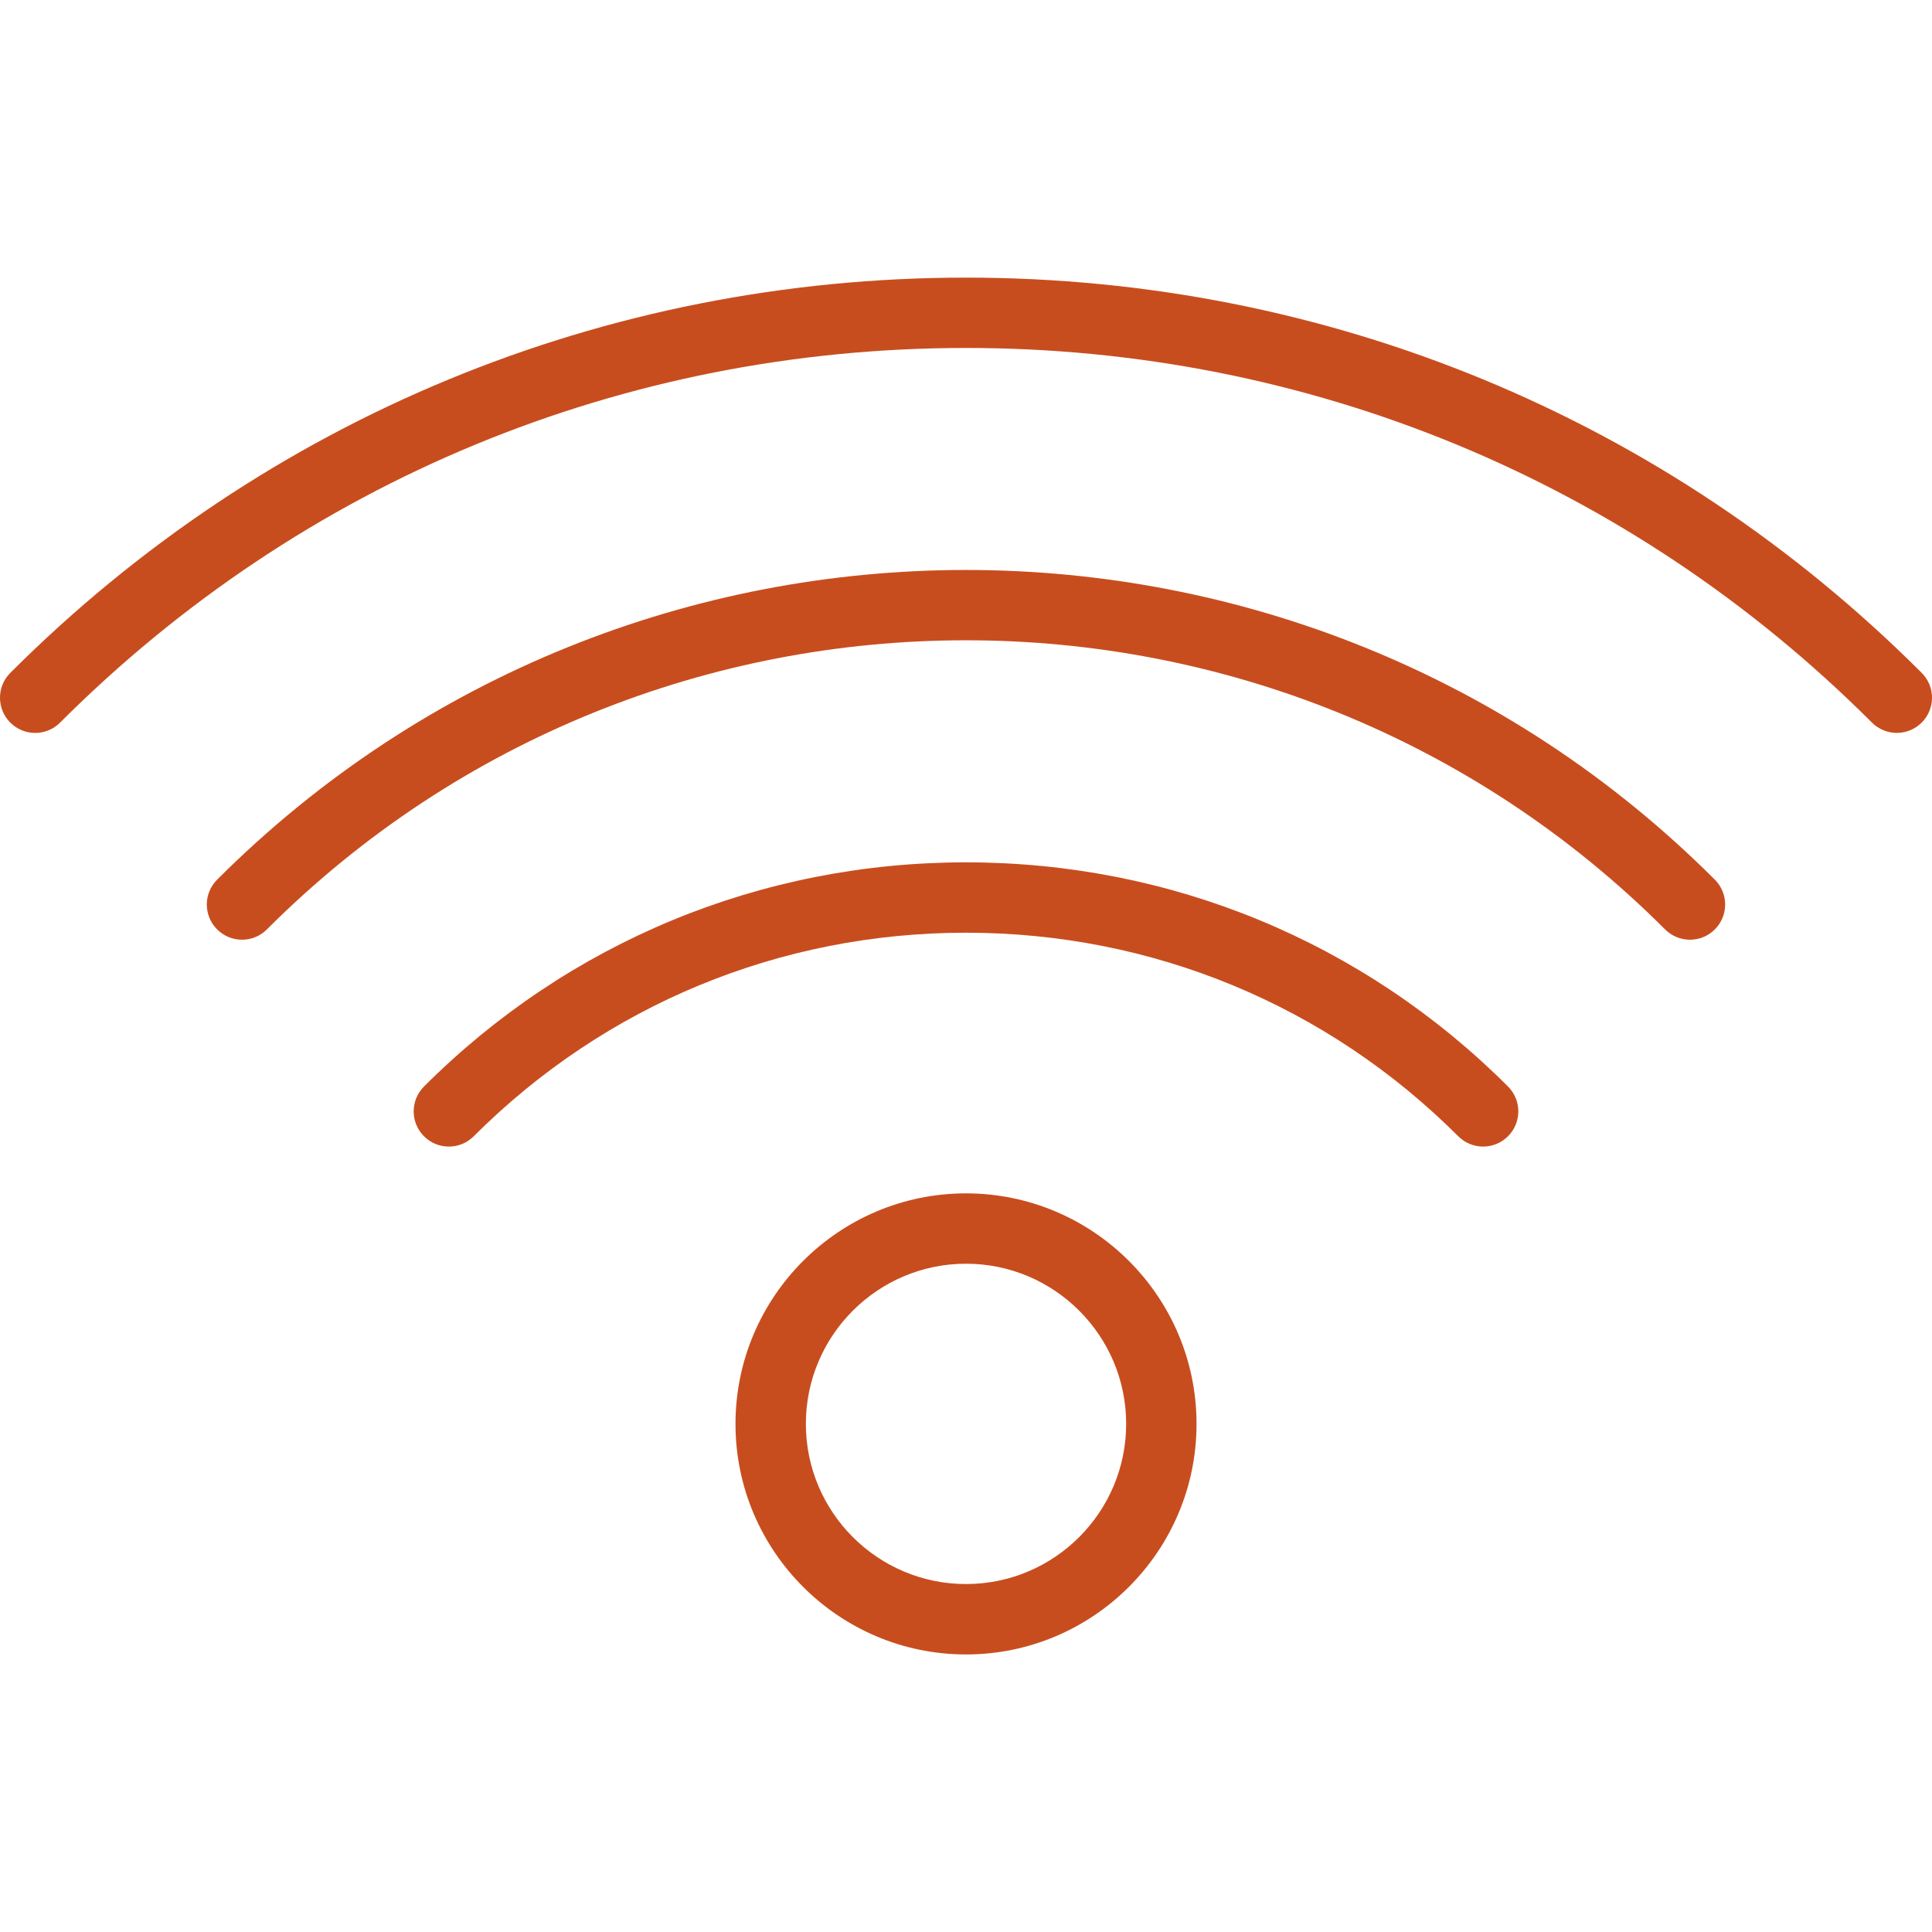
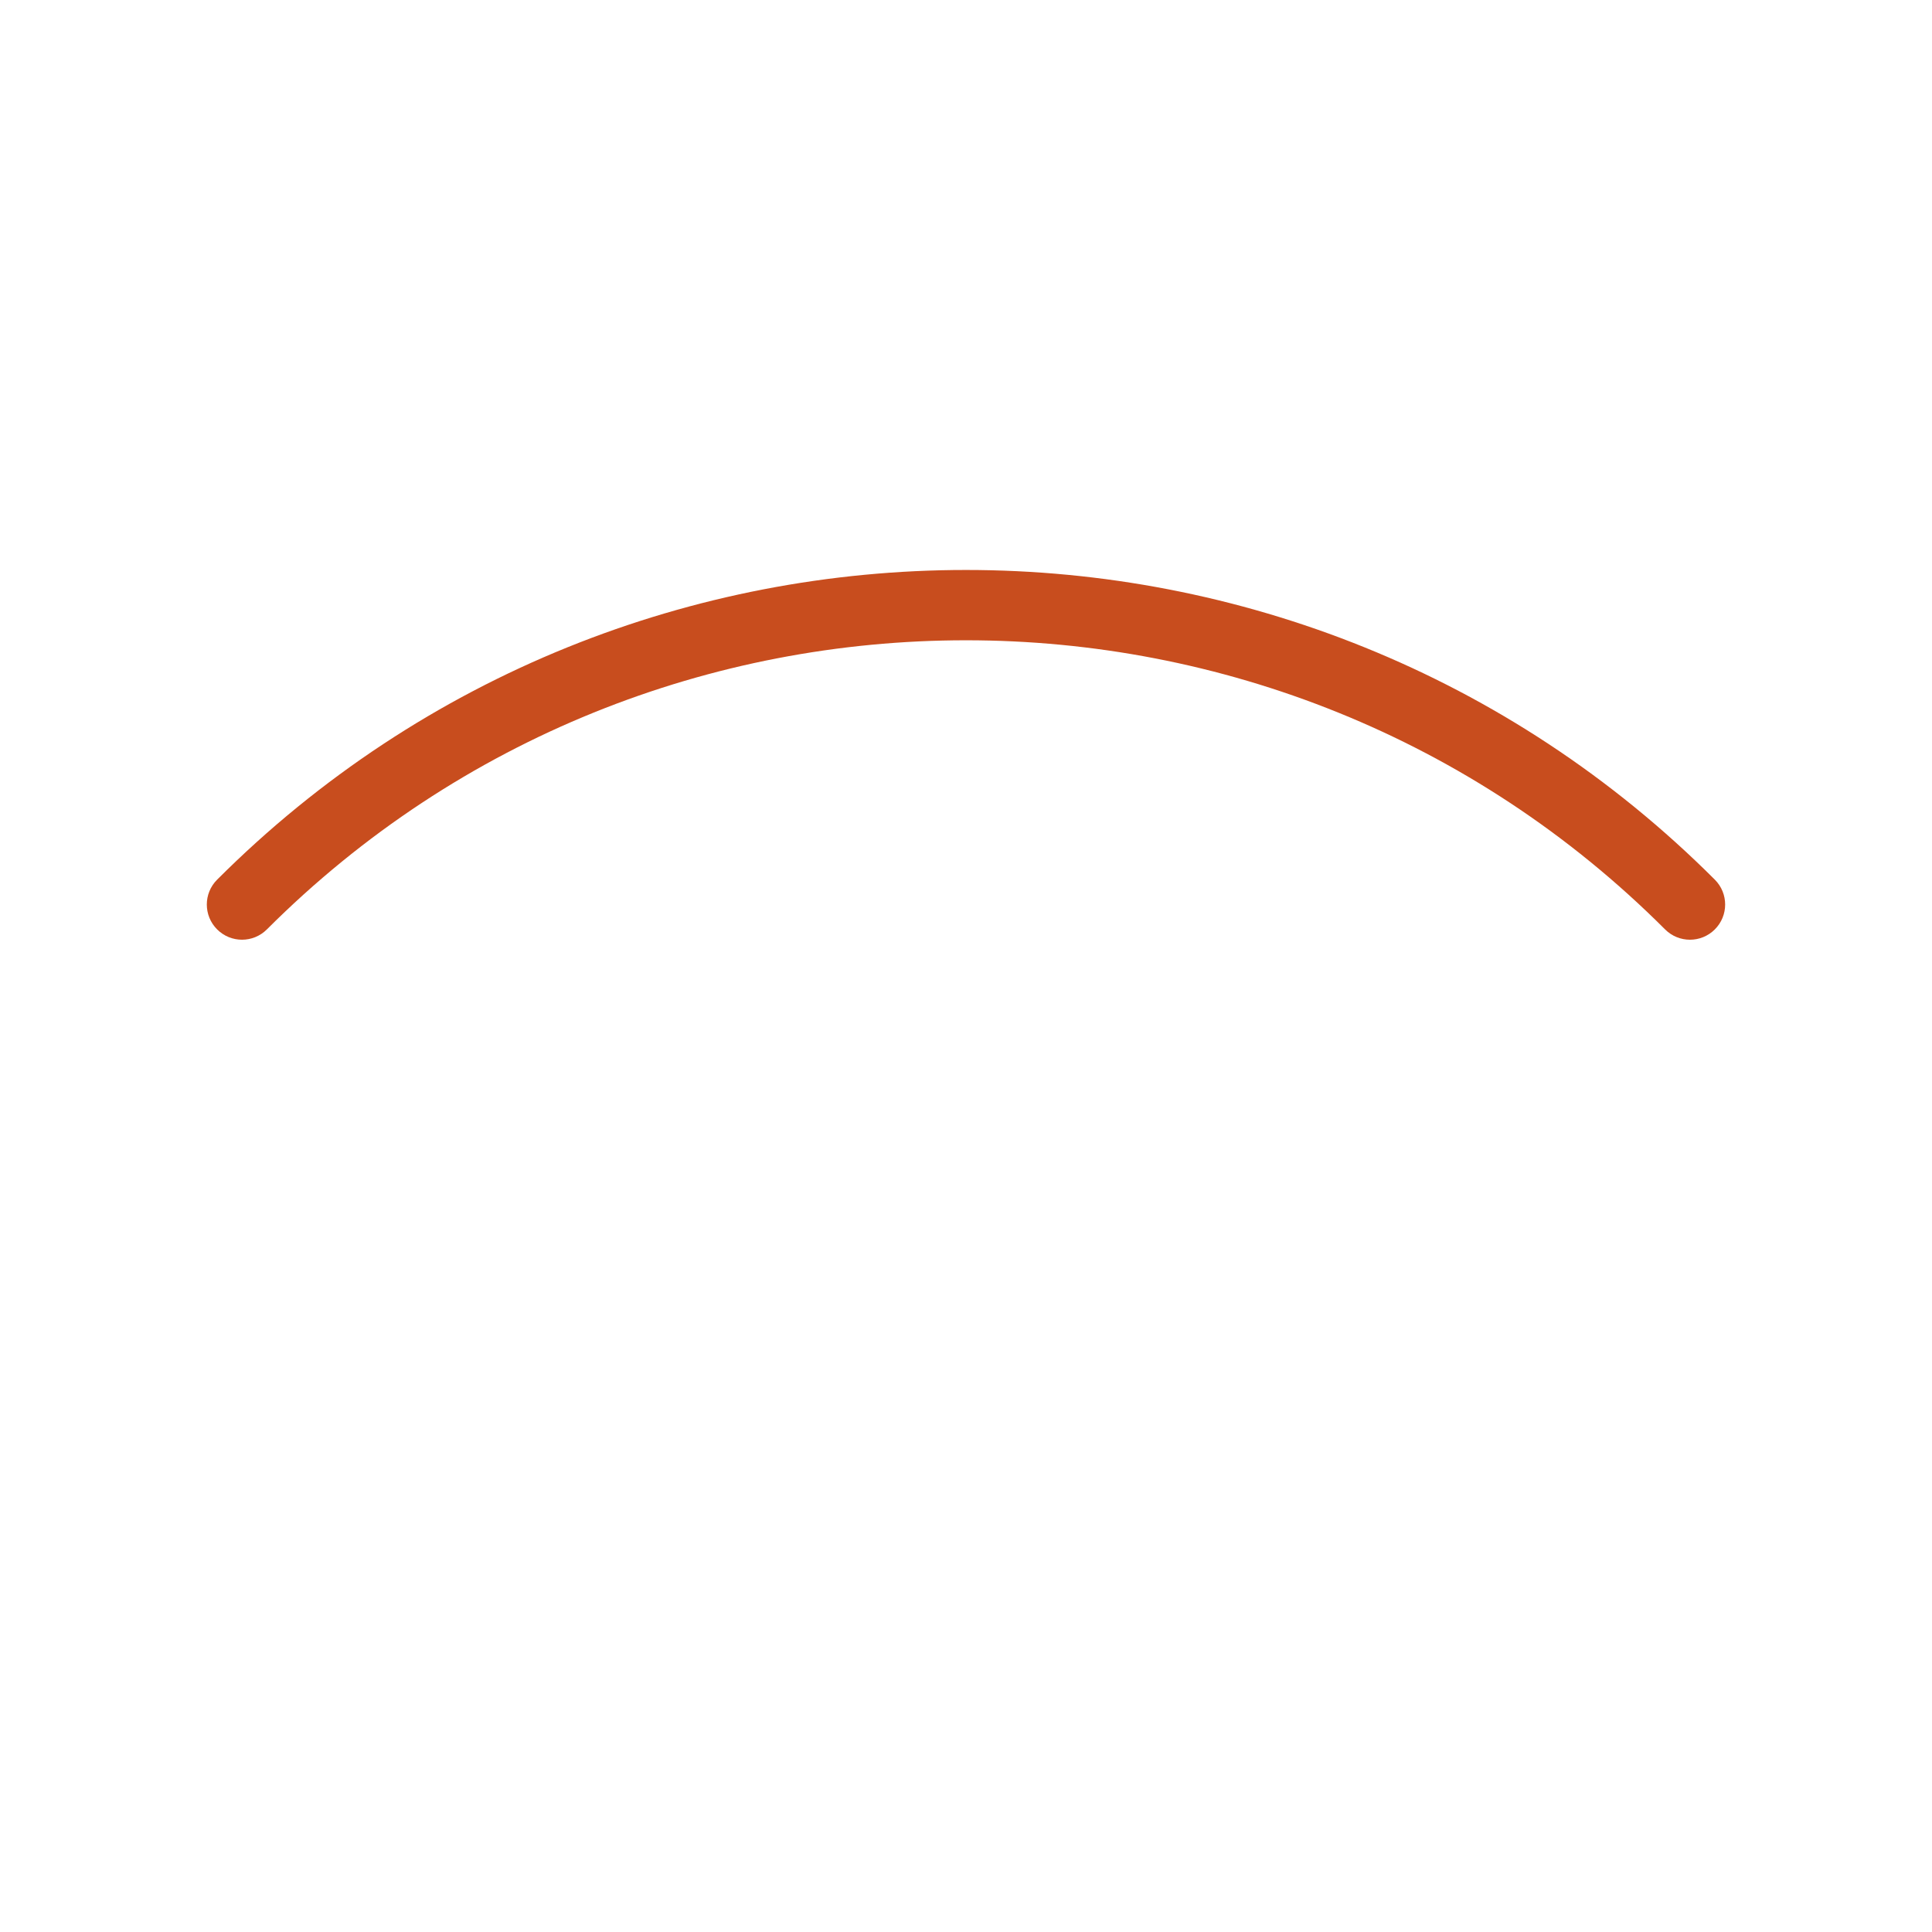
<svg xmlns="http://www.w3.org/2000/svg" version="1.1" viewBox="0 0 54.908 54.908" xml:space="preserve">
  <g>
-     <path fill="#C84D1E" d="M54.615,19.123c-7.243-7.244-16.89-11.233-27.161-11.233S7.537,11.878,0.293,19.123c-0.391,0.391-0.391,1.023,0,1.414s1.023,0.391,1.414,0C8.573,13.67,17.717,9.889,27.454,9.889s18.881,3.781,25.747,10.647c0.195,0.195,0.451,0.293,0.707,0.293s0.512-0.098,0.707-0.293C55.006,20.146,55.006,19.513,54.615,19.123z" />
    <path fill="#C84D1E" d="M6.171,25c-0.391,0.391-0.391,1.023,0,1.414c0.195,0.195,0.451,0.293,0.707,0.293s0.512-0.098,0.707-0.293c10.955-10.956,28.781-10.956,39.737,0c0.391,0.391,1.023,0.391,1.414,0s0.391-1.023,0-1.414C37.002,13.266,17.907,13.264,6.171,25z" />
-     <path fill="#C84D1E" d="M27.454,24.508c-5.825,0-11.295,2.263-15.404,6.371c-0.391,0.391-0.391,1.023,0,1.414s1.023,0.391,1.414,0c3.731-3.73,8.699-5.785,13.99-5.785c5.291,0,10.259,2.055,13.99,5.785c0.195,0.195,0.451,0.293,0.707,0.293s0.512-0.098,0.707-0.293c0.391-0.391,0.391-1.023,0-1.414C38.75,26.771,33.279,24.508,27.454,24.508z" />
-     <path fill="#C84D1E" d="M27.454,33.916c-3.612,0-6.551,2.939-6.551,6.552s2.939,6.552,6.551,6.552c3.613,0,6.552-2.939,6.552-6.552S31.067,33.916,27.454,33.916z M27.454,45.019c-2.51,0-4.551-2.042-4.551-4.552s2.042-4.552,4.551-4.552s4.552,2.042,4.552,4.552S29.964,45.019,27.454,45.019z" />
  </g>
</svg>